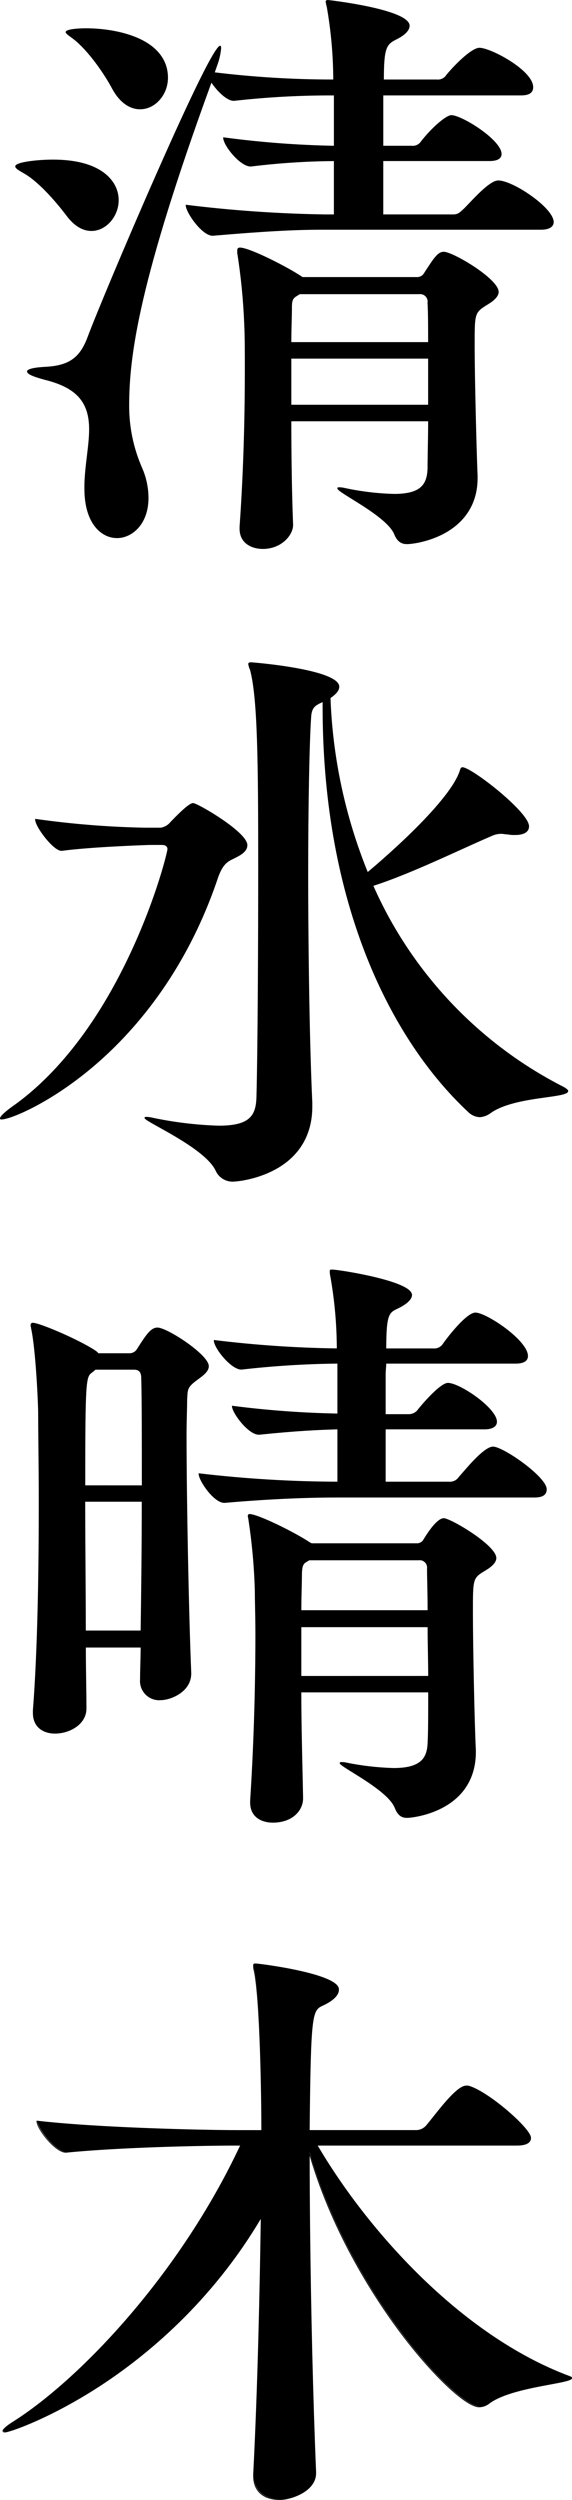
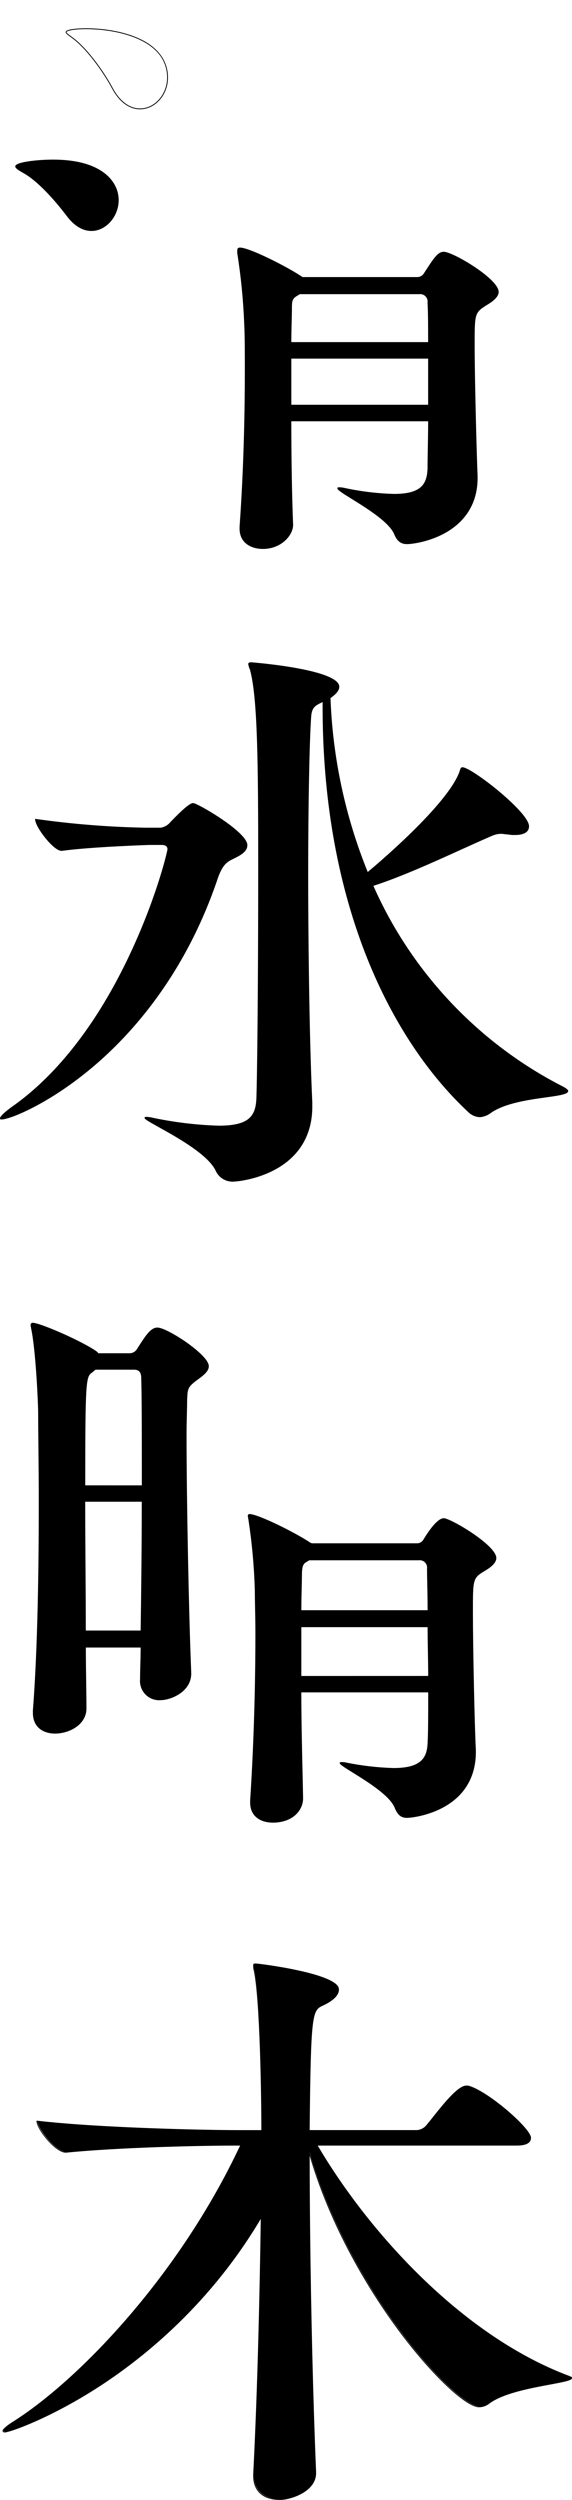
<svg xmlns="http://www.w3.org/2000/svg" version="1.1" id="レイヤー_1" x="0px" y="0px" width="97.088px" height="423.602px" viewBox="0 0 97.088 423.602" style="enable-background:new 0 0 97.088 423.602;" xml:space="preserve">
-   <path id="パス_17" d="M12.448,6.522c2.664,2.054,5.427,6.156,6.665,8.505c1.329,2.44,3.043,3.422,4.663,3.422  c2.472,0,4.663-2.349,4.663-5.28c0-6.349-8.092-8.306-13.894-8.306c-1.525,0-3.334,0.193-3.334,0.589  c0,0.193,0.571,0.586,1.238,1.073" />
  <g>
-     <path d="M90.21,33.201c-2.189-1.569-4.458-2.623-5.645-2.623c-1.263,0-3.49,2.341-4.964,3.891c-0.414,0.435-0.74,0.778-0.949,0.966   c-0.071,0.063-0.138,0.125-0.202,0.183c-0.484,0.445-0.777,0.714-1.539,0.714H65.056v-9.043h18.02c1.702,0,2.059-0.648,2.059-1.193   c0-2.381-6.752-6.585-8.523-6.585c-0.882,0-3.276,2.056-5.127,4.406c-0.34,0.553-0.977,0.86-1.629,0.783h-4.799v-8.532h23.384   c1.386,0,2.059-0.457,2.059-1.396c0-2.858-7.217-6.676-9.113-6.676c-1.399,0-4.393,3.09-5.628,4.595   c-0.34,0.553-0.978,0.861-1.63,0.783h-8.974c0.004-5.144,0.402-5.91,1.948-6.702c1.586-0.761,2.424-1.595,2.424-2.413   C69.525,1.562,55.779,0,55.641,0c-0.244,0-0.371,0.14-0.37,0.289c0.05,0.309,0.118,0.619,0.2,0.916   c0.712,4.041,1.08,8.168,1.093,12.269c-0.023,0-0.047,0-0.07,0c-6.673,0-13.413-0.408-20.037-1.213l0.471-1.346   c0.309-0.862,0.512-1.759,0.604-2.675c0-0.25,0-0.485-0.17-0.485c-1.015,0-6.501,11.935-10.924,21.947   c-5.102,11.546-10.211,23.76-11.605,27.499c-1.305,3.444-3.162,4.74-7.096,4.954c-0.946,0.046-3.146,0.213-3.146,0.786   c0,0.427,0.85,0.832,2.936,1.398c5.398,1.317,7.6,3.75,7.6,8.397c0,1.402-0.182,2.909-0.374,4.504   c-0.186,1.539-0.377,3.131-0.426,4.783v0.816c0,5.76,2.781,8.339,5.537,8.339c2.589,0,5.341-2.386,5.341-6.807   c-0.011-1.778-0.381-3.503-1.1-5.128c-1.45-3.326-2.185-6.854-2.182-10.483c0-8.579,1.692-21.149,13.965-54.751   c1.018,1.513,2.649,3.077,3.757,3.077l0.108,0c5.381-0.608,10.85-0.916,16.268-0.916c0.217,0,0.436,0,0.653,0.001v8.531   c-6.233-0.117-12.527-0.597-18.709-1.428l-0.08-0.011v0.081c0,1.312,2.878,4.871,4.643,4.871l0.108,0   c4.637-0.578,9.359-0.887,14.036-0.921v9.039h-1.526c-7.843-0.118-15.764-0.666-23.542-1.63l-0.08-0.01v0.081   c0,1.207,2.761,5.171,4.544,5.171h0.106c8.57-0.734,13.778-1.02,18.576-1.02H91.82c1.95,0,2.161-0.905,2.161-1.295   C93.981,36.549,92.572,34.894,90.21,33.201z" />
    <path d="M75.324,42.661c-1.001,0-1.681,1.046-3.169,3.34l-0.174,0.269c-0.252,0.437-0.719,0.706-1.229,0.68H51.327   c-0.007-0.018-0.018-0.034-0.031-0.049c-0.026-0.028-0.06-0.047-0.102-0.054c-2.27-1.547-8.821-4.896-10.459-4.896   c-0.353,0-0.471,0.146-0.471,0.579l0,0.316c0.636,4.002,1.037,8.086,1.192,12.141c0.1,2.038,0.1,4.732,0.1,7.853   c0,6.36-0.155,16.108-0.894,26.433v0.305c0,2.539,2.125,3.44,3.945,3.44c3.186,0,5.141-2.359,5.141-4.051v-0.103   c-0.193-4.913-0.299-11.119-0.3-17.48h23.222c-0.001,1.644-0.031,3.249-0.057,4.669c-0.022,1.206-0.043,2.346-0.043,3.316   c-0.094,2.67-1.079,4.324-5.691,4.324c-2.83-0.076-5.668-0.42-8.434-1.021c-0.3-0.075-0.61-0.103-0.911-0.103   c-0.095,0-0.271,0-0.271,0.172c0,0.28,0.811,0.796,2.498,1.842c2.519,1.562,6.325,3.922,7.149,5.943   c0.473,1.158,1.138,1.675,2.156,1.675c0.841,0,3.878-0.37,6.707-2.011c2.414-1.401,5.292-4.132,5.292-9.182v-0.414   c-0.103-1.886-0.5-15.928-0.5-22.143c0-5.472,0-5.472,2.252-6.878c1.195-0.716,1.826-1.443,1.826-2.104   C84.64,47.244,76.864,42.661,75.324,42.661z M72.669,60.767v7.816h-23.22v-7.816H72.669z M72.667,57.97H49.449   c0.001-1.336,0.035-2.594,0.062-3.607c0.021-0.763,0.038-1.421,0.038-1.935c0-1.306,0-1.795,0.866-2.288l0.477-0.295l20.264,0   c0.686-0.088,1.325,0.397,1.416,1.087c0.016,0.122,0.014,0.245-0.006,0.379C72.666,53.025,72.667,55.317,72.667,57.97z" />
    <path d="M11.31,36.582L11.31,36.582c1.285,1.696,2.705,2.556,4.219,2.556c2.458,0,4.615-2.438,4.615-5.218   c0-1.803-0.892-3.459-2.512-4.662C15.655,27.79,12.75,27.045,9,27.045c-2.62,0-6.41,0.406-6.41,1.14   c0,0.336,0.492,0.634,1.362,1.131C7.17,31.086,10.896,36.025,11.31,36.582z" />
    <path d="M12.205,6.432l0.201,0.146c2.688,2.073,5.446,6.208,6.645,8.483c1.215,2.23,2.893,3.458,4.726,3.458   c2.566,0,4.733-2.45,4.733-5.351c0-2.847-1.664-5.128-4.812-6.598c-2.422-1.13-5.758-1.778-9.153-1.778   c-0.139,0-3.405,0.007-3.405,0.659C11.139,5.649,11.504,5.924,12.205,6.432z M11.281,5.452c0-0.245,1.34-0.518,3.263-0.518   c3.375,0,6.689,0.644,9.093,1.766c3.139,1.465,4.73,3.642,4.73,6.469c0,2.824-2.103,5.209-4.592,5.209   c-1.778,0-3.412-1.202-4.6-3.384c-1.205-2.285-3.979-6.442-6.685-8.528l-0.203-0.148C11.816,5.975,11.281,5.586,11.281,5.452z" />
  </g>
  <g>
    <path d="M95.52,184.095c-14.26-7.28-25.672-19.351-32.142-33.993c4.651-1.504,10.038-3.94,14.792-6.092   c1.86-0.842,3.618-1.638,5.225-2.329c0.52-0.25,1.077-0.382,1.655-0.394c0.196,0,0.371,0.025,0.541,0.05   c0.169,0.024,0.343,0.05,0.527,0.049c0.004,0,0.008,0,0.013,0c0.431,0.081,0.872,0.115,1.307,0.102c1.52,0,2.357-0.522,2.357-1.471   c0-1.558-3.891-4.925-5.083-5.919c-2.412-2.012-5.398-4.093-6.221-4.093c-0.282,0-0.386,0.323-0.467,0.648   c-1.926,5.664-14.521,16.203-15.61,17.106c-3.814-9.408-5.939-19.323-6.317-29.47c1.029-0.725,1.489-1.318,1.489-1.922   c0-2.986-14.832-4.146-14.982-4.146c-0.437,0-0.471,0.208-0.47,0.281c0.049,0.352,0.152,0.692,0.302,1.001   c1.296,4.773,1.39,15.831,1.39,33.475c0,13.519-0.094,31.479-0.3,38.967c-0.101,3.111-1.149,4.797-6.389,4.797   c-3.83-0.116-7.671-0.583-11.416-1.387c-0.3-0.073-0.604-0.1-0.911-0.102c-0.197,0-0.271,0-0.271,0.171   c0,0.212,0.597,0.562,2.443,1.589c3.08,1.714,8.235,4.581,9.588,7.285c0.481,1.152,1.6,1.909,2.849,1.93   c0.925,0,4.267-0.388,7.391-2.107c4.055-2.232,6.199-5.894,6.199-10.586v-0.696c-0.552-11.903-0.7-29.84-0.7-38.562   c0-11.538,0.201-22.282,0.5-26.736c0.095-1.699,0.715-2.005,1.948-2.574v0.782c0,15.283,2.409,29.277,7.161,41.596   c4.24,10.993,10.33,20.378,17.61,27.14c0.524,0.499,1.21,0.79,1.941,0.818c0.667-0.055,1.299-0.3,1.827-0.707   c2.356-1.666,6.408-2.233,9.367-2.647c2.277-0.319,3.781-0.529,3.781-1.086C96.458,184.692,96.068,184.37,95.52,184.095z" />
    <path d="M39.571,145.548l0.189-0.093c0.992-0.496,2.227-1.113,2.227-2.252c0-1.271-2.721-3.307-4.342-4.406   c-2.162-1.466-4.486-2.723-4.873-2.723c-0.501,0-1.699,0.991-3.66,3.029c-0.08,0.083-0.138,0.143-0.174,0.18   c-0.412,0.514-0.997,0.856-1.635,0.966h-2.681c-6.192-0.115-12.443-0.616-18.581-1.489l-0.081-0.012v0.082   c0,1.306,3.128,5.342,4.446,5.342l0.11-0.001c5.105-0.691,14.803-0.996,14.898-0.999h2.09c0.568,0,0.921,0.276,0.921,0.721   c0,0.273-1.693,7.669-6.082,17.169c-6.913,14.965-14.816,22.622-20.23,26.412C1.15,188.169,0,189.088,0,189.52   c0,0.171,0.176,0.171,0.271,0.171c1.396,0,8.026-2.625,15.402-8.825c6.701-5.632,15.844-15.786,21.341-32.172   C37.839,146.397,38.642,146.003,39.571,145.548z" />
  </g>
  <g>
    <path d="M75.329,257.253c-1.033,0-2.439,1.946-3.439,3.584c-0.21,0.41-0.636,0.67-1.097,0.67c-0.014,0-0.027,0-0.041-0.001H52.894   c-0.057-0.05-0.127-0.083-0.202-0.096c-2.442-1.656-8.893-4.867-10.365-4.867c-0.131,0-0.271,0.116-0.269,0.389   c0.043,0.168,0.076,0.337,0.099,0.505c0.61,3.97,0.979,8.021,1.094,12.036c0,0.791,0.019,1.704,0.04,2.761   c0.028,1.387,0.06,2.958,0.06,4.739c0,5.396-0.116,16.229-0.894,28.15v0.305c0,2.517,1.987,3.413,3.847,3.413   c3.375,0,5.141-2.073,5.141-4.122c-0.029-1.576-0.066-3.229-0.104-4.93c-0.096-4.253-0.194-8.649-0.196-13.021h21.535   c0,3.663-0.001,6.823-0.1,8.532c-0.09,2.573-1.11,4.286-5.793,4.286c-2.663-0.076-5.334-0.383-7.937-0.909   c-0.262-0.068-0.53-0.103-0.795-0.103c-0.007,0-0.015,0-0.022,0c-0.208,0-0.371,0-0.371,0.171c0,0.234,0.677,0.664,2.21,1.615   c2.53,1.569,6.354,3.941,7.139,6.012c0.485,1.179,1.081,1.66,2.053,1.66c0.643,0,3.606-0.319,6.374-1.882   c4.406-2.488,5.331-6.391,5.331-9.227v-0.403c-0.206-3.744-0.5-17.516-0.5-23.389c0-5.733,0-5.733,2.153-7.031   c1.193-0.709,1.823-1.43,1.823-2.084c0.001-0.497-0.389-1.141-1.159-1.913C80.829,259.842,76.175,257.253,75.329,257.253z    M72.679,283.982l-21.532,0.005v-8.269h21.432c0,1.347,0.026,2.763,0.05,4.134C72.653,281.222,72.678,282.637,72.679,283.982z    M72.515,268.102c0.028,1.323,0.063,2.966,0.064,4.74h-21.43c0.001-1.512,0.035-2.839,0.062-3.908   c0.02-0.775,0.036-1.444,0.036-1.989c0-1.717,0.291-1.981,0.766-2.271l0.483-0.289l18.573-0.001   c0.331-0.043,0.662,0.041,0.929,0.244c0.267,0.202,0.439,0.497,0.484,0.829c0.016,0.118,0.015,0.238-0.003,0.367   C72.479,266.402,72.496,267.19,72.515,268.102z" />
-     <path d="M83.683,245.122c-1.359,0-3.889,2.931-5.249,4.505c-0.243,0.281-0.435,0.503-0.578,0.659   c-0.359,0.533-0.986,0.838-1.627,0.781H65.46v-8.87H82.29c1.29,0,2.059-0.48,2.059-1.284c0-2.31-6.301-6.589-8.321-6.589   c-1.022,0-3.267,2.281-5.032,4.423c-0.355,0.552-0.957,0.879-1.613,0.879c-0.006,0-0.011,0-0.017,0H65.46v-6.815   c0-0.301,0.025-0.607,0.05-0.904c0.023-0.277,0.046-0.563,0.05-0.848h21.993c1.702,0,2.059-0.7,2.059-1.288   c0-2.662-7.064-7.36-8.917-7.36c-1.573,0-4.966,4.474-5.525,5.298c-0.326,0.494-0.873,0.785-1.462,0.785   c-0.056,0-0.112-0.002-0.168-0.008H65.56c0.004-5.829,0.496-6.062,1.943-6.75c1.543-0.733,2.429-1.57,2.429-2.294   c0.001-1.023-2.153-2.056-6.402-3.067c-3.226-0.769-6.618-1.256-7.186-1.256c-0.191,0-0.371,0-0.371,0.27   c-0.006,0.313,0.029,0.626,0.101,0.926c0.714,4.004,1.082,8.097,1.093,12.168c-6.919-0.094-13.914-0.57-20.791-1.418l-0.08-0.01   v0.08c0,1.295,2.931,4.935,4.643,4.935l0.108-0.001c5.372-0.617,10.829-0.958,16.221-1.012v8.463   c-5.929-0.11-11.92-0.552-17.811-1.312l-0.08-0.011v0.081c0,1.127,2.761,4.829,4.545,4.829l0.107-0.001   c6.19-0.641,10.027-0.817,13.241-0.909v8.869c-7.821-0.021-15.721-0.498-23.479-1.416l-0.079-0.01v0.08   c0,1.181,2.586,4.935,4.345,4.935l0.106-0.001c7.033-0.61,13.339-0.907,19.276-0.907h33.3c1.385,0,2.059-0.456,2.059-1.393   C92.796,250.247,85.409,245.122,83.683,245.122z" />
    <path d="M35.442,231.499c0-1.278-2.875-3.398-3.756-4.018c-1.79-1.258-4.07-2.532-4.963-2.532c-1.14,0-1.957,1.272-3.442,3.585   c-0.251,0.456-0.711,0.743-1.228,0.769h-5.338l-0.282-0.286c-2.391-1.728-9.643-4.878-10.875-4.878   c-0.333,0-0.371,0.27-0.371,0.472l0.002,0.018c0.043,0.167,0.076,0.335,0.099,0.505c0.789,3.645,1.188,12.783,1.188,14.266   c0,1.391,0.018,3.175,0.04,5.241c0.029,2.855,0.066,6.409,0.066,10.251c0,10.16-0.174,24.467-1,34.938v0.407   c0,2.591,1.937,3.514,3.749,3.514c2.569,0,5.341-1.616,5.341-4.226v-0.101c0-1.301-0.021-2.768-0.043-4.319   c-0.026-1.794-0.056-3.825-0.057-5.938h9.301c-0.001,1.041-0.028,1.991-0.054,2.911c-0.023,0.833-0.045,1.62-0.045,2.386v0.1   c-0.076,0.865,0.19,1.708,0.748,2.373c0.559,0.666,1.343,1.074,2.208,1.149c0.2,0.019,0.403,0.015,0.595-0.003   c1.512,0,5.137-1.302,5.137-4.524v-0.107c-0.41-9.714-0.797-29.301-0.797-40.303c0-1.377,0.032-2.645,0.06-3.764   c0.021-0.855,0.04-1.595,0.04-2.207l0.017-0.313c0.079-1.538,0.095-1.857,1.744-3.075C34.739,232.93,35.442,232.281,35.442,231.499   z M24.061,254.46c0.005,7.523-0.098,15.606-0.189,21.83h-9.309c0-3.461-0.025-7.21-0.05-10.836   c-0.024-3.667-0.05-7.457-0.05-10.994H24.061z M23.974,233.533c0.1,3.634,0.1,10.362,0.1,18.157l-9.604-0.005   c0-17.762,0.116-18.434,1.167-19.115l0.58-0.483h6.534C23.596,232.086,23.974,232.532,23.974,233.533z" />
  </g>
  <path d="M97.088,402.885c0-0.1-0.2-0.2-0.5-0.3l0.002-0.003c-18.527-6.933-34.381-24.928-42.66-39.023h33.838  c2.051,0,2.357-0.792,2.357-1.264c0-0.007-0.005-0.017-0.005-0.023c0.001-0.016,0.005-0.032,0.005-0.047  c0-1.5-6.84-7.538-10.322-8.73c-0.189-0.082-0.395-0.116-0.6-0.1c-0.004,0-0.01,0.002-0.014,0.002c-0.019,0-0.038-0.004-0.057-0.003  c-1.402,0-3.863,3.092-5.66,5.349c-0.414,0.52-0.771,0.968-1.068,1.318c-0.397,0.511-0.996,0.829-1.637,0.873H52.56  c0.202-20.173,0.447-20.281,2.342-21.135c1.717-0.815,2.625-1.732,2.625-2.652c0-0.011-0.004-0.021-0.005-0.032  c0-0.013,0.005-0.026,0.005-0.039c0-2.682-13.617-4.372-14.112-4.372c-0.014,0-0.019,0.003-0.032,0.003  c-0.018-0.002-0.036-0.003-0.039-0.003c-0.346,0-0.371,0.141-0.371,0.37c-0.005,0.276,0.029,0.552,0.102,0.816  c1.047,4.79,1.286,21.47,1.289,27.049h-4.101c-0.831,0-1.963-0.009-3.317-0.028c-0.031,0-0.059-0.001-0.09-0.001  c-0.105-0.002-0.218-0.003-0.326-0.005c-7.737-0.12-21.655-0.563-30.19-1.557c0,0.002,0.001,0.005,0.001,0.008  c-0.021-0.002-0.043-0.005-0.063-0.007l-0.079-0.01v0.08c0,1.364,3.173,5.341,4.937,5.341l0.107-0.001  c8.967-0.905,23.156-1.198,28.623-1.198h0.888c-10.231,21.784-27.068,39.466-38.398,46.686c-1.151,0.701-1.924,1.365-1.924,1.652  c0,0.135,0.125,0.271,0.366,0.271c0.847,0,7.89-2.454,16.259-7.913c7.758-5.062,18.757-14.068,27.205-28.274  c-0.167,11.625-0.523,28.477-1.283,43.272v0.3c0,2.572,1.655,4.048,4.541,4.048c1.746,0,6.133-1.352,6.133-4.542v-0.103  c0,0,0-0.001,0-0.002v-0.066c-0.52-12.436-0.872-27.549-1.017-41.161c-0.001-0.064-0.001-0.127-0.002-0.191  c-0.011-1.021-0.02-2.032-0.028-3.034c-0.002-0.295-0.004-0.587-0.007-0.88c-0.006-0.758-0.011-1.512-0.016-2.257  c-0.003-0.588-0.006-1.169-0.008-1.75c-0.002-0.451-0.004-0.905-0.006-1.35c-0.003-0.876-0.004-1.742-0.005-2.6  c0-0.125,0-0.253-0.001-0.378c3.941,13.43,11.205,24.404,15.216,29.784c5.45,7.312,11.27,12.827,13.539,12.827  c0.629-0.003,1.244-0.223,1.728-0.615c2.348-1.746,6.952-2.603,10.314-3.228c2.52-0.469,3.731-0.711,3.731-1.103  c0-0.013-0.009-0.025-0.012-0.037C97.08,402.907,97.088,402.896,97.088,402.885z M44.504,360.94c0-0.312-0.001-0.657-0.003-1.034  C44.503,360.298,44.504,360.647,44.504,360.94L44.504,360.94z M88.295,363.396c-0.048,0.004-0.102,0.004-0.151,0.007  C88.194,363.4,88.247,363.399,88.295,363.396z M43.116,333.028c0,0.034,0.004,0.067,0.005,0.101c0-0.018-0.007-0.036-0.007-0.054  C43.114,333.055,43.115,333.044,43.116,333.028z M43.212,333.856c-0.016-0.057-0.01-0.117-0.022-0.175  c0.009,0.041,0.013,0.082,0.024,0.123c0.662,3.027,0.996,10.727,1.156,17.323C44.206,344.464,43.867,336.851,43.212,333.856z   M44.406,352.705c-0.001-0.036-0.002-0.073-0.002-0.109C44.404,352.632,44.405,352.668,44.406,352.705z M44.389,351.915  c-0.004-0.165-0.008-0.33-0.011-0.497C44.381,351.585,44.385,351.75,44.389,351.915z M6.342,359.499  c0.005,0.001,0.011,0.001,0.016,0.002c0.203,1.42,3.113,5.107,4.839,5.116h-0.064C9.454,364.617,6.458,360.895,6.342,359.499z   M0.571,411.898c0-0.01,0.008-0.028,0.015-0.043c0.017,0.084,0.1,0.157,0.257,0.166c-0.013,0.001-0.036,0.006-0.047,0.006  C0.648,412.027,0.571,411.962,0.571,411.898z M43.118,419.554v-0.067c0.002,2.869,2.069,3.961,4.438,3.971  c-0.012,0-0.027,0.002-0.039,0.002C46.194,423.459,43.118,423.08,43.118,419.554z M81.314,407.758c-1.015,0-2.94-1.252-5.281-3.435  c-2.512-2.343-5.404-5.658-8.144-9.335c-4.051-5.435-11.429-16.588-15.33-30.211c0-0.019,0-0.04,0-0.059  c6.644,23.208,24.57,42.95,28.796,43.036C81.342,407.755,81.328,407.758,81.314,407.758z" />
</svg>